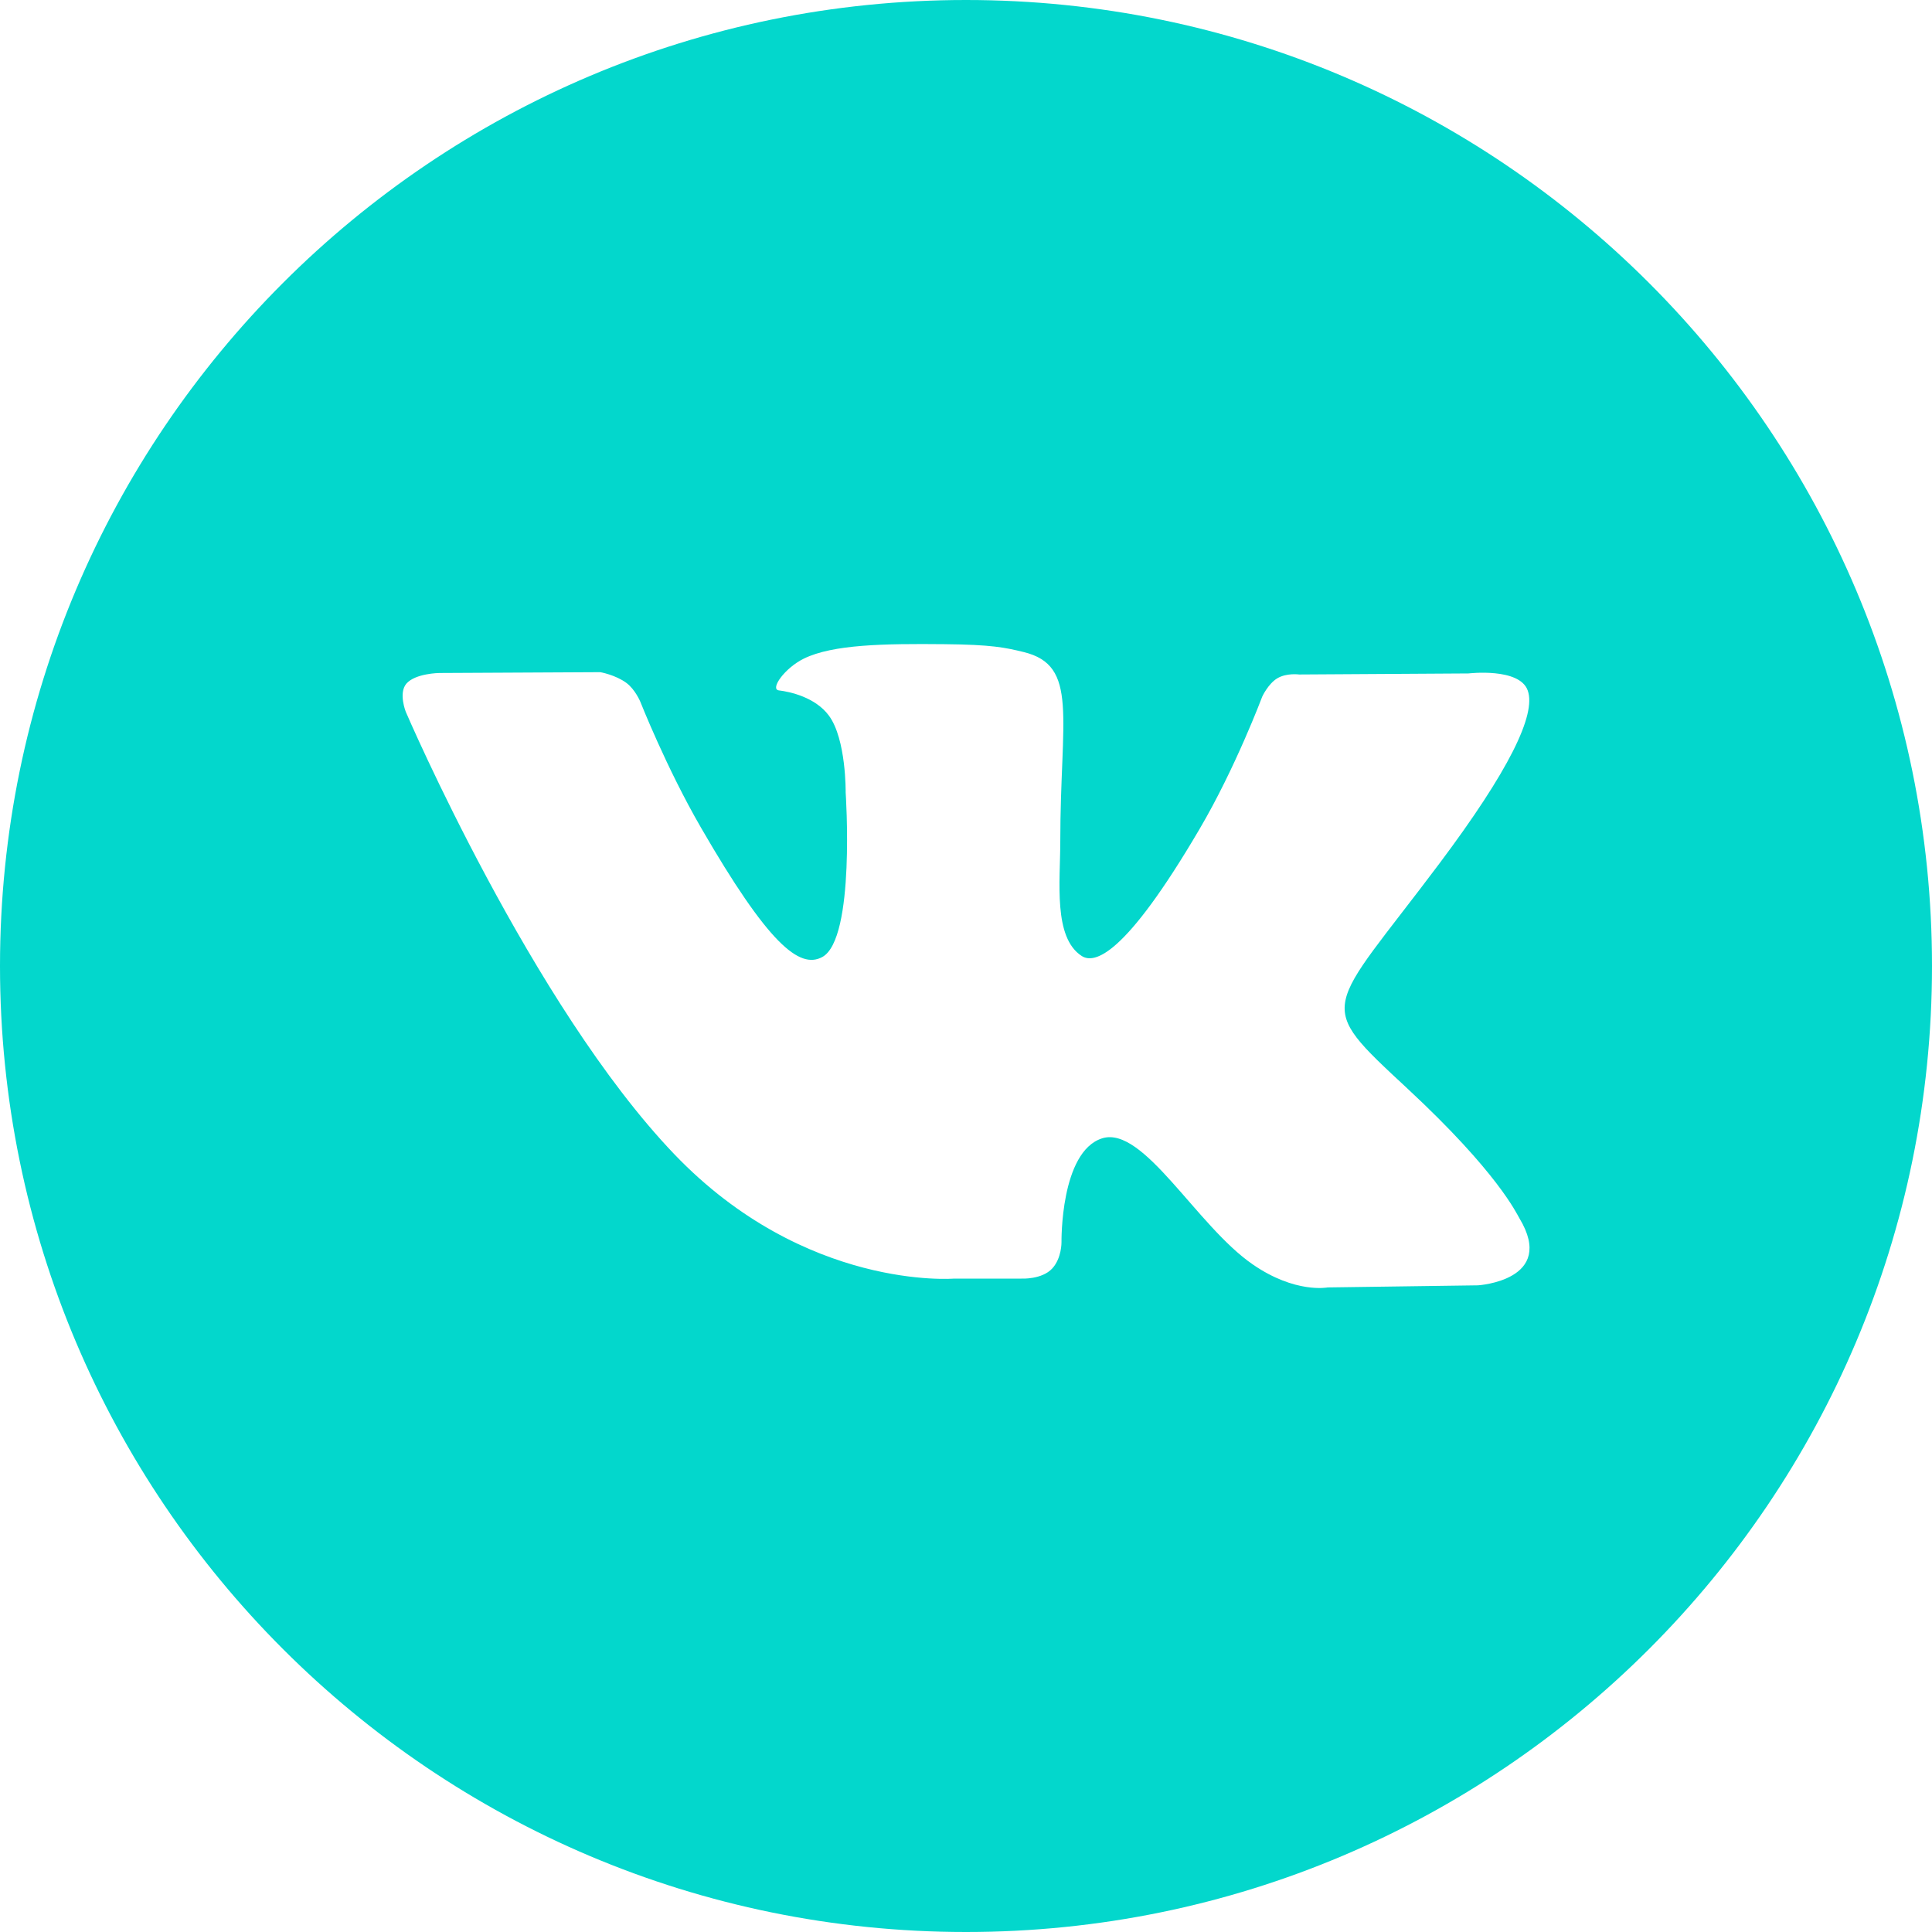
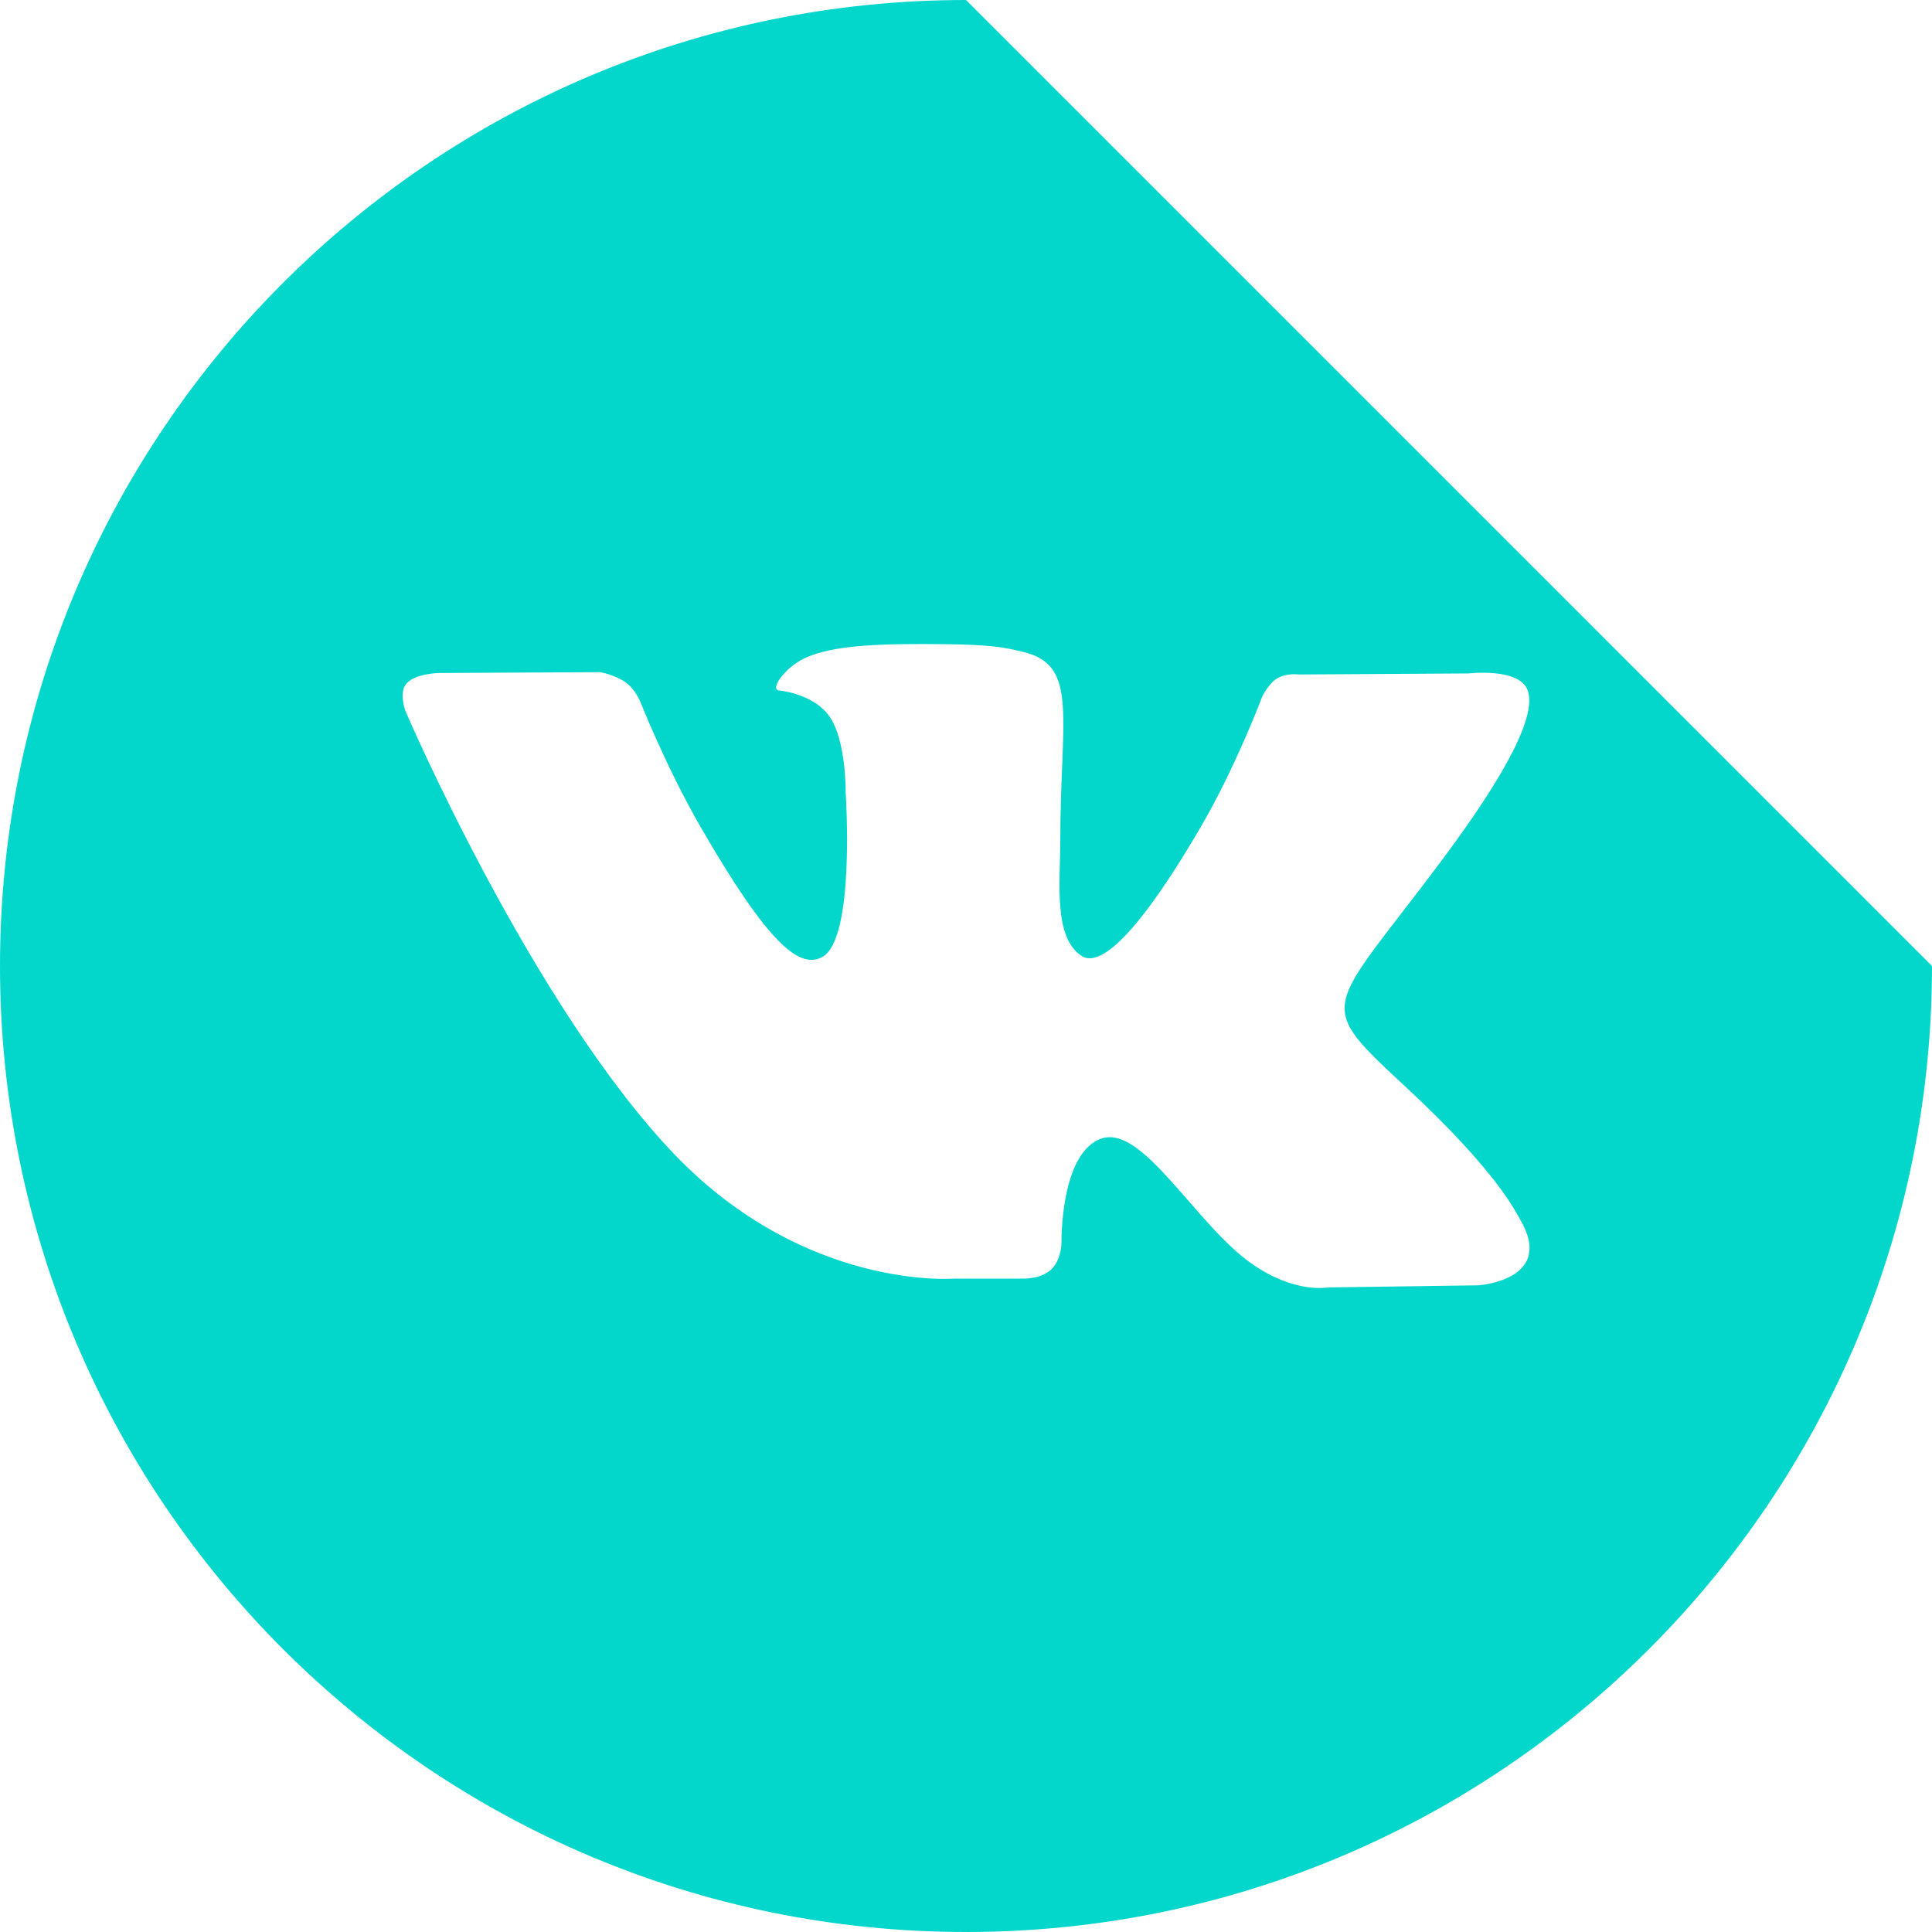
<svg xmlns="http://www.w3.org/2000/svg" width="35" height="35" viewBox="0 0 35 35" fill="none">
-   <path d="M17.5 0C7.836 0 0 7.836 0 17.5C0 27.164 7.836 35 17.5 35C27.164 35 35 27.164 35 17.5C35 7.836 27.164 0 17.5 0ZM26.776 23.285L24.052 23.323C24.052 23.323 23.465 23.438 22.696 22.907C21.677 22.207 20.716 20.386 19.966 20.622C19.206 20.864 19.23 22.503 19.23 22.503C19.23 22.503 19.235 22.792 19.062 22.98C18.874 23.183 18.505 23.163 18.505 23.163H17.284C17.284 23.163 14.592 23.386 12.219 20.913C9.635 18.216 7.351 12.895 7.351 12.895C7.351 12.895 7.217 12.559 7.36 12.387C7.522 12.197 7.958 12.192 7.958 12.192L10.875 12.177C10.875 12.177 11.149 12.225 11.347 12.371C11.509 12.491 11.601 12.715 11.601 12.715C11.601 12.715 12.072 13.91 12.698 14.992C13.917 17.1 14.483 17.563 14.897 17.337C15.501 17.007 15.32 14.356 15.32 14.356C15.32 14.356 15.332 13.393 15.017 12.965C14.771 12.631 14.311 12.531 14.109 12.507C13.945 12.485 14.213 12.103 14.563 11.931C15.088 11.674 16.015 11.659 17.111 11.67C17.964 11.678 18.21 11.731 18.543 11.812C19.549 12.056 19.208 12.995 19.208 15.248C19.208 15.97 19.078 16.985 19.597 17.319C19.822 17.463 20.369 17.341 21.732 15.017C22.381 13.914 22.867 12.619 22.867 12.619C22.867 12.619 22.973 12.389 23.138 12.289C23.307 12.187 23.535 12.219 23.535 12.219L26.604 12.2C26.604 12.2 27.526 12.09 27.676 12.508C27.834 12.946 27.332 13.968 26.078 15.641C24.019 18.388 23.79 18.133 25.5 19.723C27.134 21.241 27.471 21.979 27.527 22.072C28.203 23.196 26.776 23.285 26.776 23.285Z" fill="#03D7CC" />
+   <path d="M17.5 0C7.836 0 0 7.836 0 17.5C0 27.164 7.836 35 17.5 35C27.164 35 35 27.164 35 17.5ZM26.776 23.285L24.052 23.323C24.052 23.323 23.465 23.438 22.696 22.907C21.677 22.207 20.716 20.386 19.966 20.622C19.206 20.864 19.23 22.503 19.23 22.503C19.23 22.503 19.235 22.792 19.062 22.98C18.874 23.183 18.505 23.163 18.505 23.163H17.284C17.284 23.163 14.592 23.386 12.219 20.913C9.635 18.216 7.351 12.895 7.351 12.895C7.351 12.895 7.217 12.559 7.36 12.387C7.522 12.197 7.958 12.192 7.958 12.192L10.875 12.177C10.875 12.177 11.149 12.225 11.347 12.371C11.509 12.491 11.601 12.715 11.601 12.715C11.601 12.715 12.072 13.91 12.698 14.992C13.917 17.1 14.483 17.563 14.897 17.337C15.501 17.007 15.32 14.356 15.32 14.356C15.32 14.356 15.332 13.393 15.017 12.965C14.771 12.631 14.311 12.531 14.109 12.507C13.945 12.485 14.213 12.103 14.563 11.931C15.088 11.674 16.015 11.659 17.111 11.67C17.964 11.678 18.21 11.731 18.543 11.812C19.549 12.056 19.208 12.995 19.208 15.248C19.208 15.97 19.078 16.985 19.597 17.319C19.822 17.463 20.369 17.341 21.732 15.017C22.381 13.914 22.867 12.619 22.867 12.619C22.867 12.619 22.973 12.389 23.138 12.289C23.307 12.187 23.535 12.219 23.535 12.219L26.604 12.2C26.604 12.2 27.526 12.09 27.676 12.508C27.834 12.946 27.332 13.968 26.078 15.641C24.019 18.388 23.79 18.133 25.5 19.723C27.134 21.241 27.471 21.979 27.527 22.072C28.203 23.196 26.776 23.285 26.776 23.285Z" fill="#03D7CC" />
</svg>